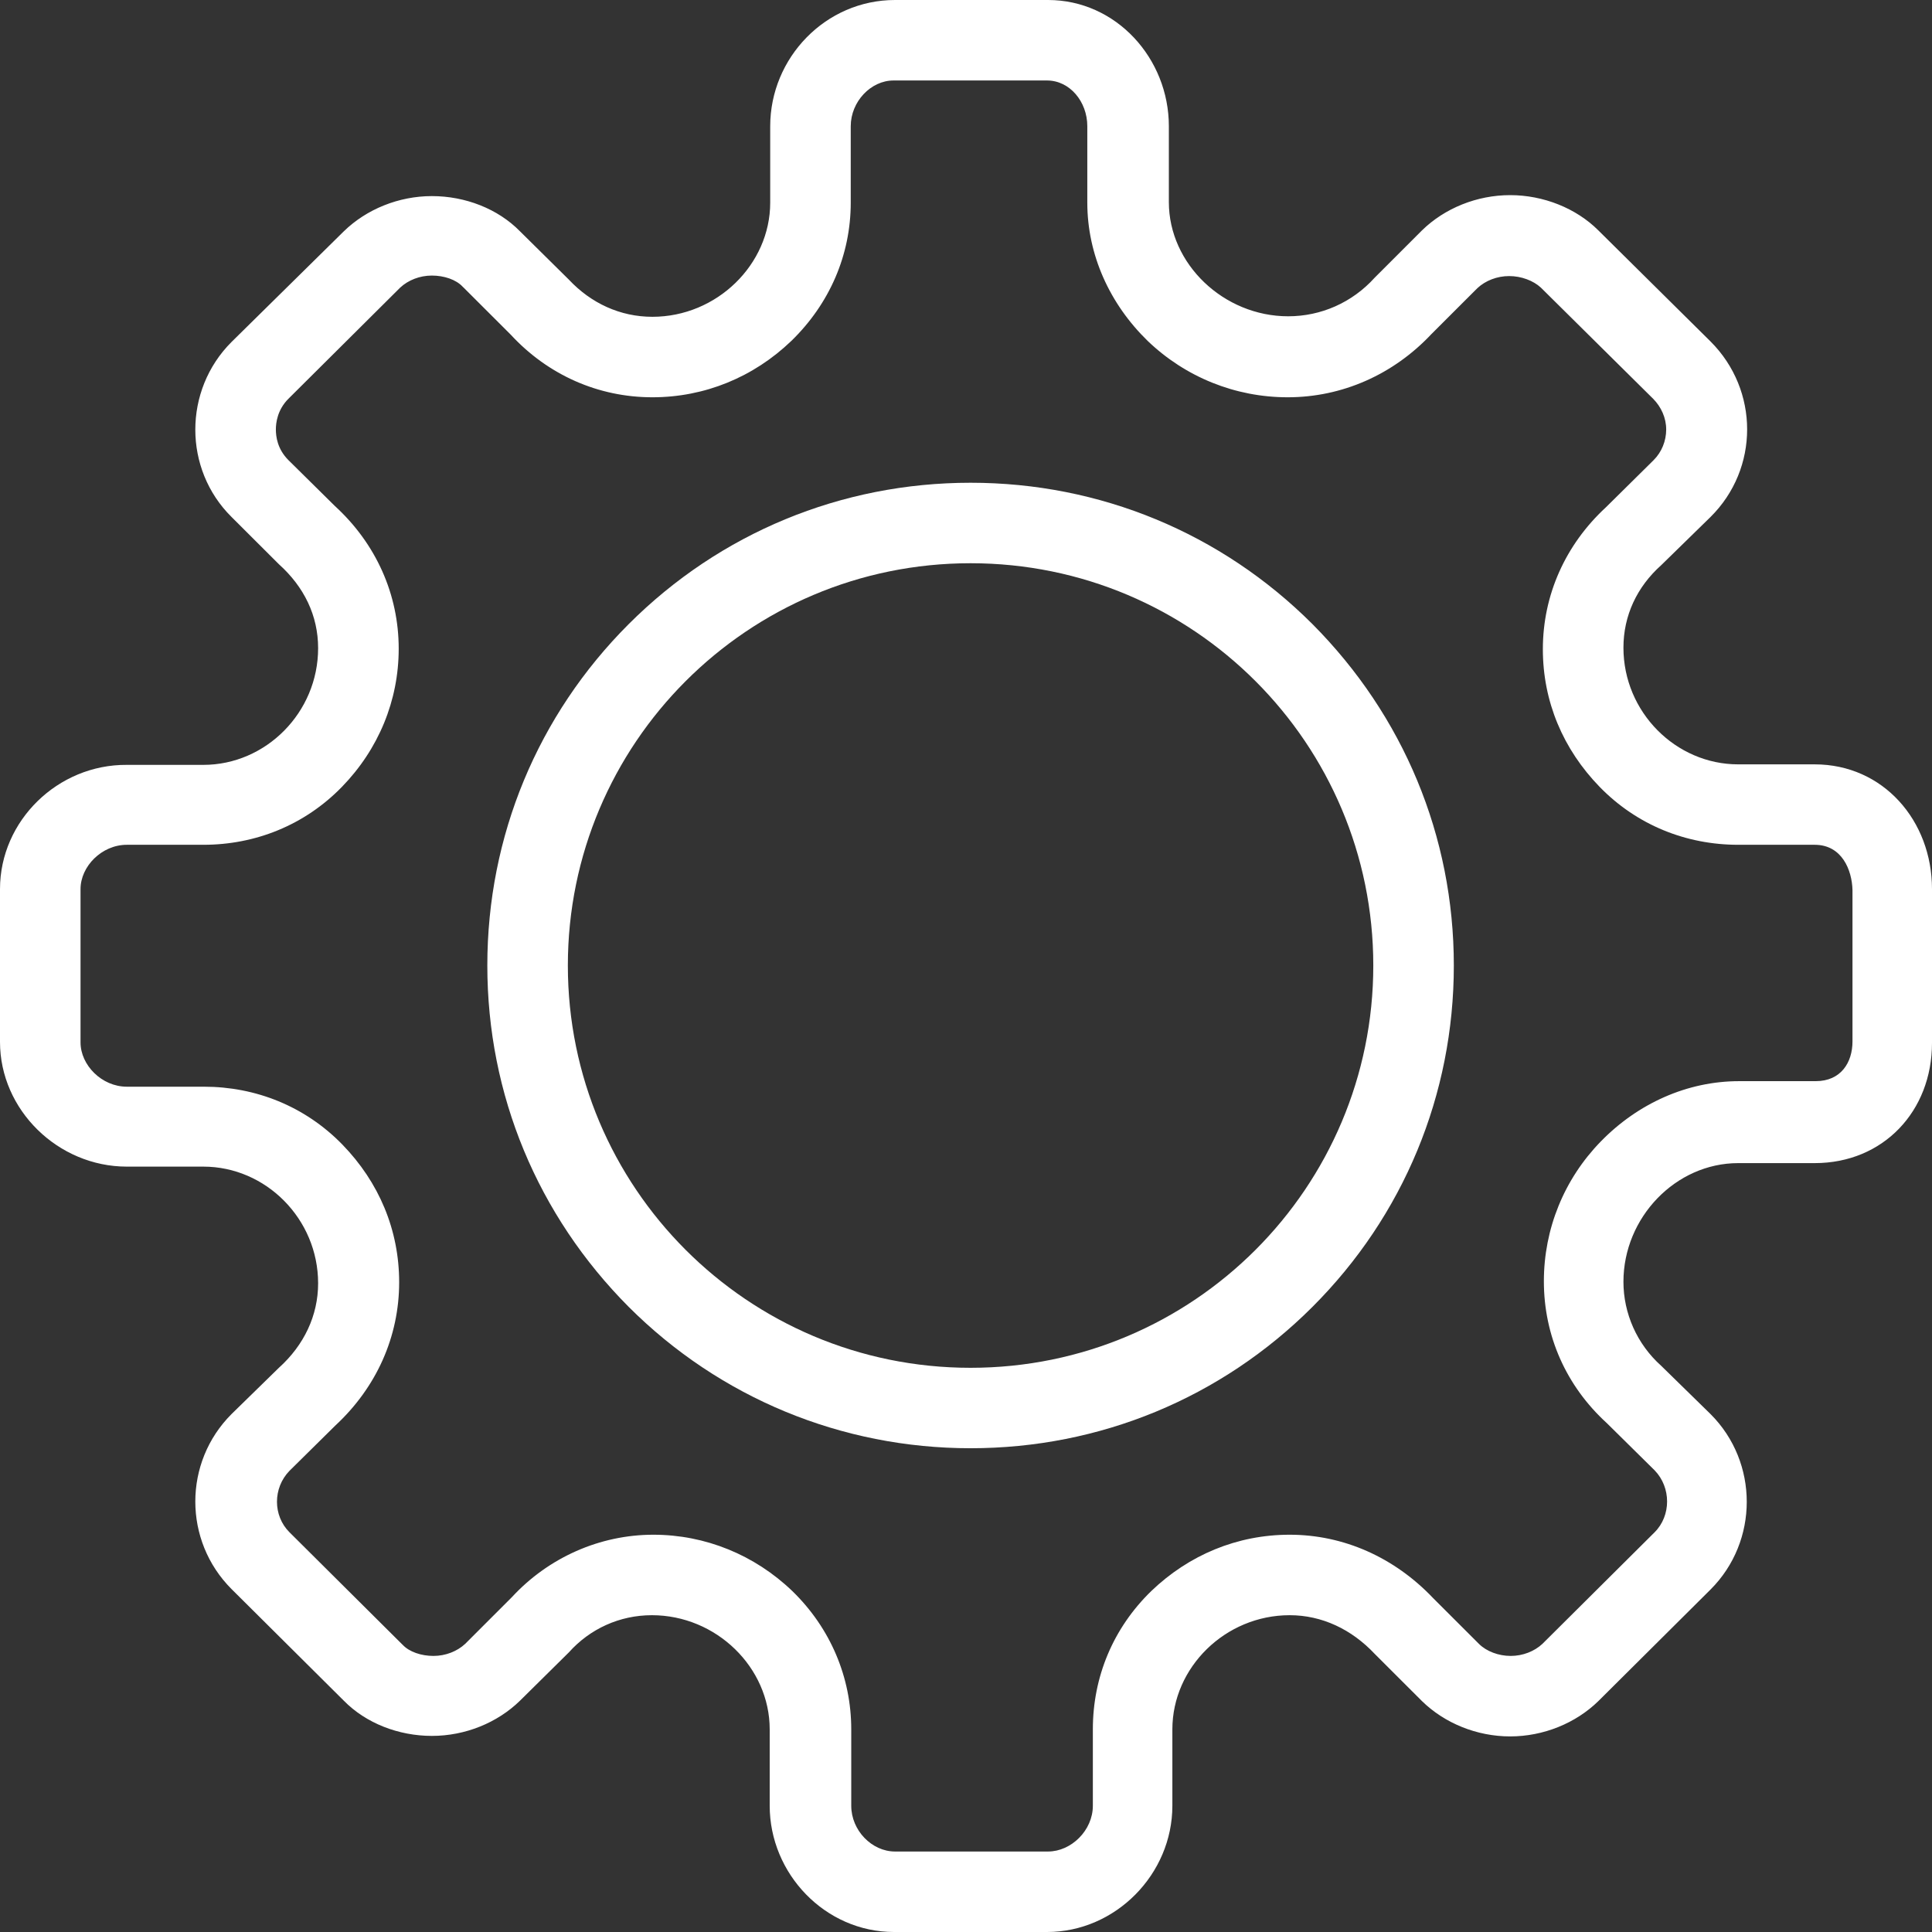
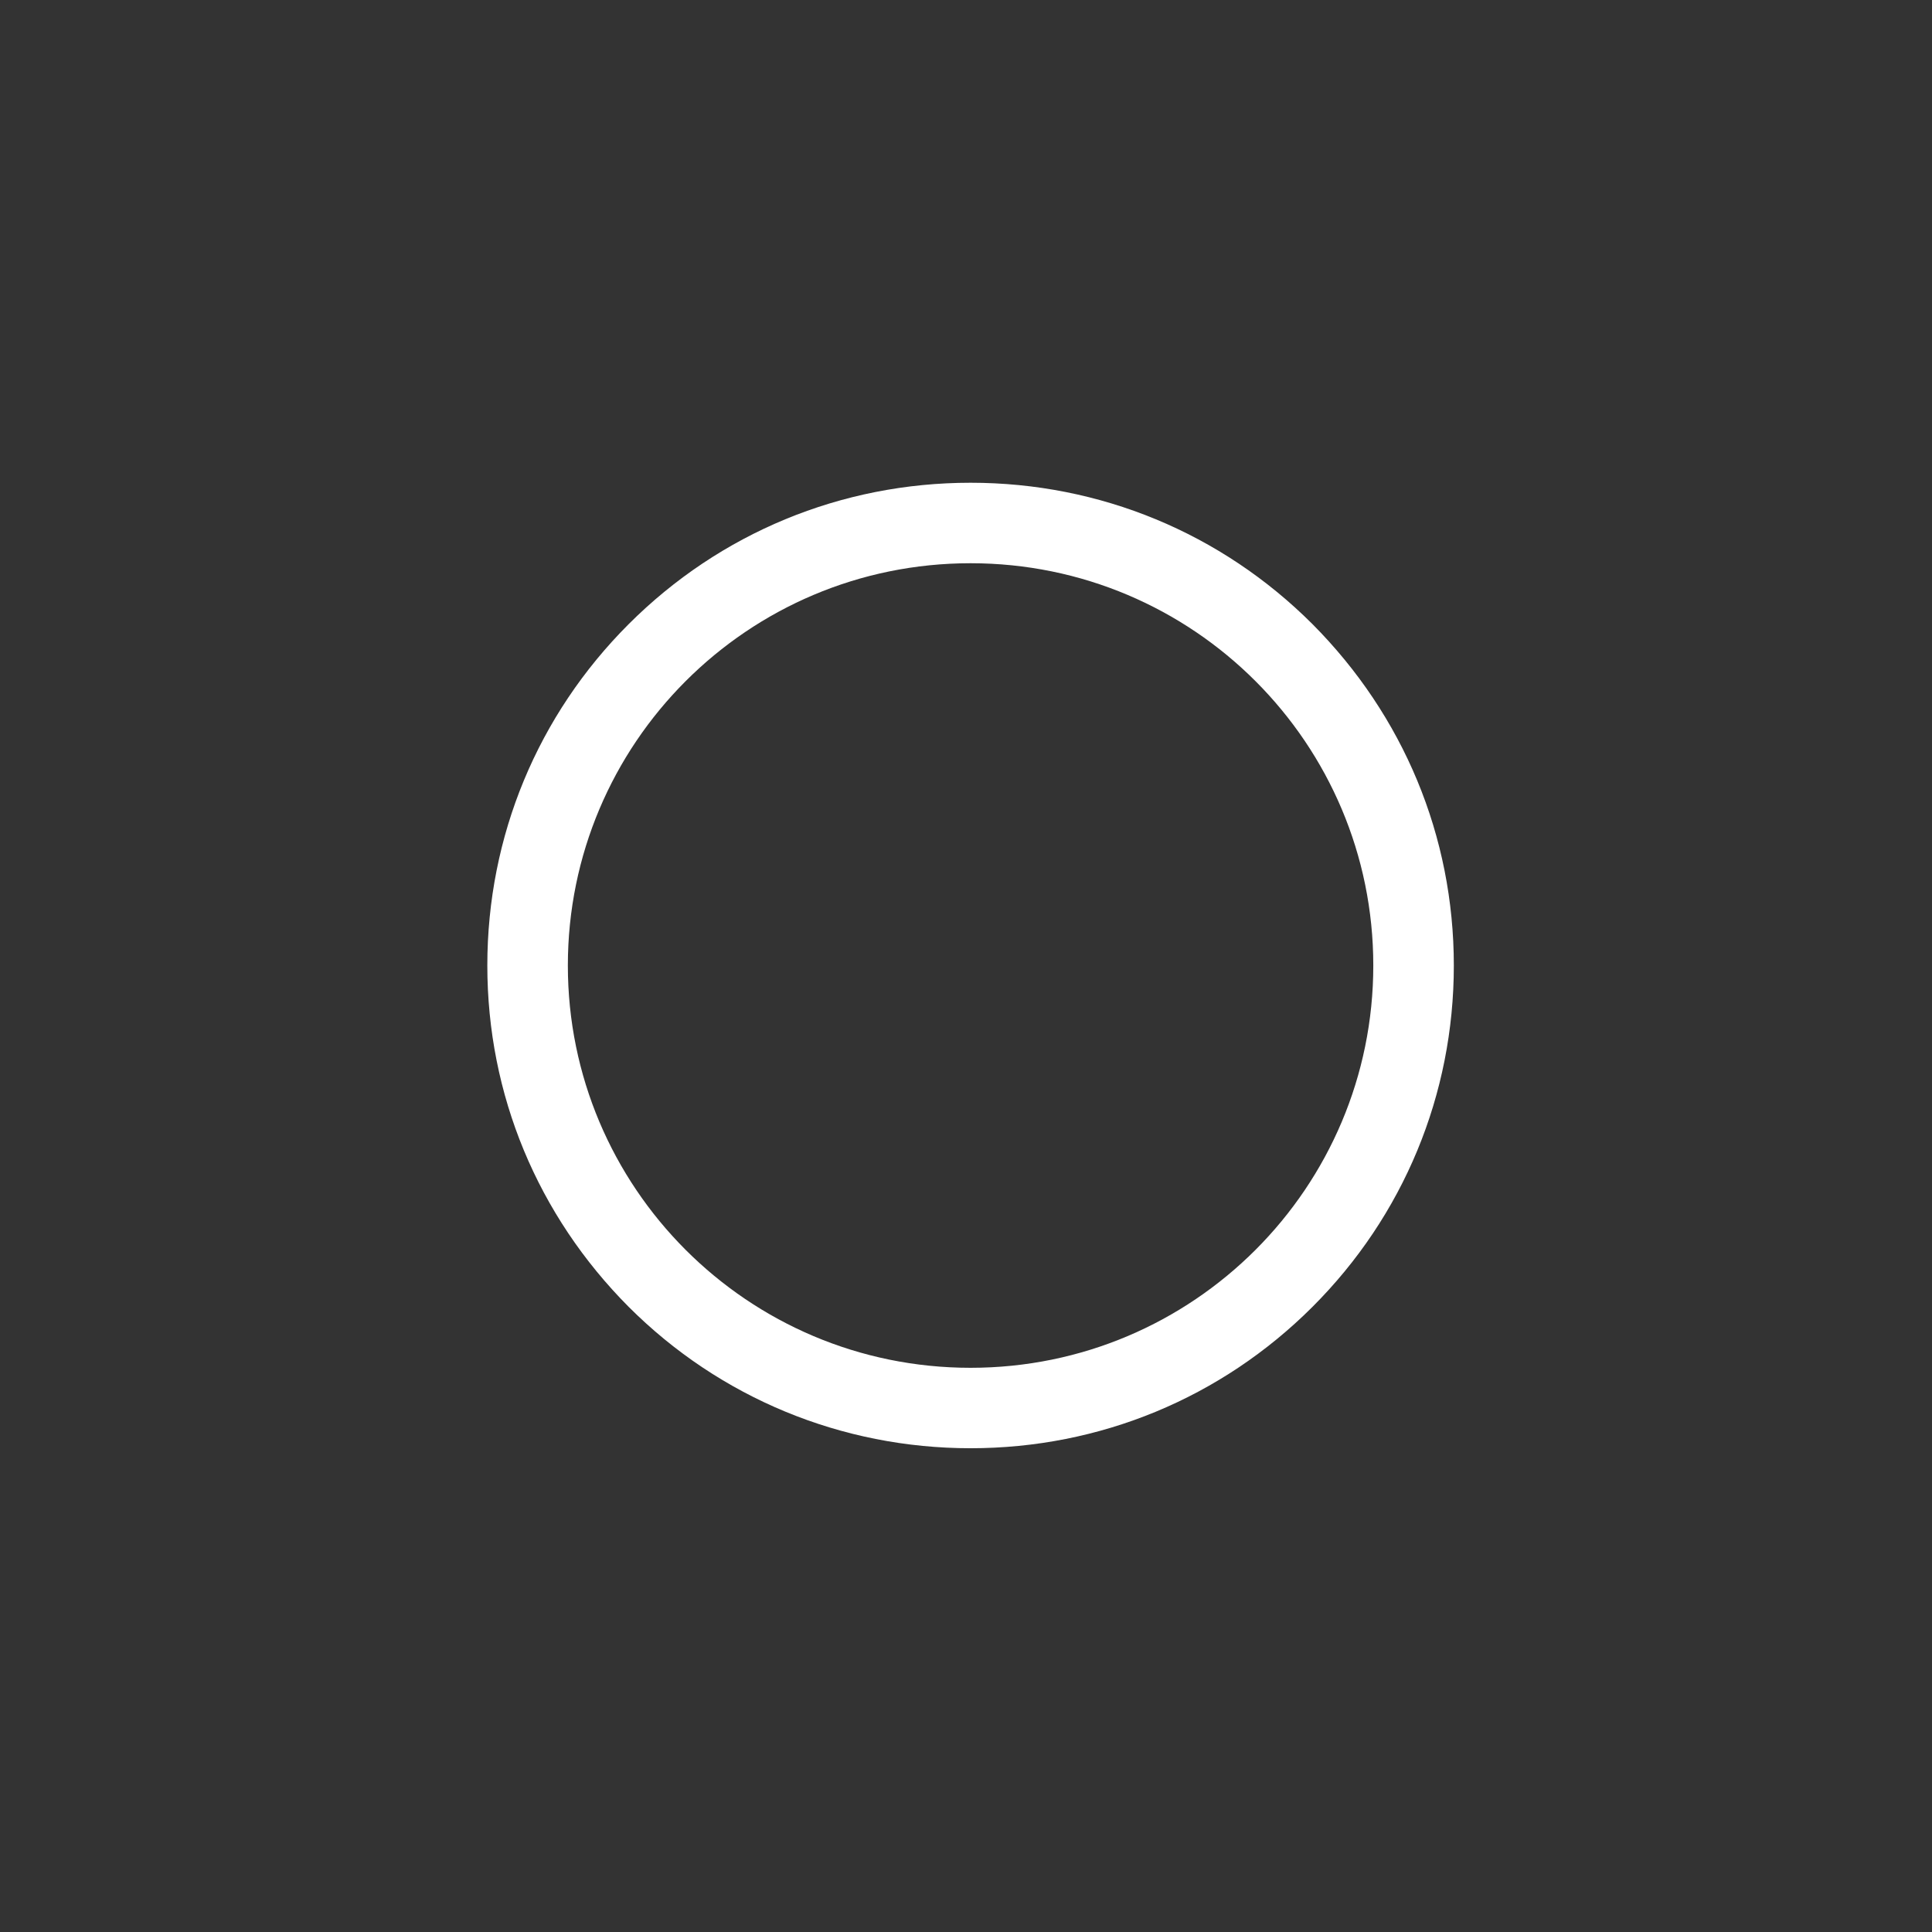
<svg xmlns="http://www.w3.org/2000/svg" width="38" height="38" viewBox="0 0 38 38" fill="none">
  <rect x="0" y="0" width="38" height="38" fill="#333333" stroke="none" />
  <path d="M19.09 9.495C16.545 9.495 14.159 10.484 12.367 12.274C10.575 14.065 9.585 16.448 9.585 18.99C9.585 21.532 10.575 23.906 12.367 25.706C14.159 27.496 16.555 28.485 19.09 28.485C21.634 28.485 24.021 27.496 25.813 25.706C27.605 23.916 28.595 21.532 28.595 18.99C28.595 16.448 27.605 14.075 25.813 12.274C24.021 10.484 21.634 9.495 19.09 9.495ZM19.09 26.903C14.704 26.903 11.169 23.352 11.169 18.99C11.169 14.628 14.704 11.078 19.09 11.078C23.476 11.078 27.011 14.628 27.011 18.99C27.011 23.352 23.476 26.903 19.09 26.903Z" fill="white" />
-   <path d="M35.693 15.034H34.188C32.96 15.034 31.931 14.005 31.931 12.739C31.931 12.106 32.198 11.542 32.673 11.117L33.644 10.168C34.604 9.218 34.604 7.675 33.644 6.716L31.436 4.53C31 4.095 30.356 3.838 29.703 3.838C29.049 3.838 28.416 4.095 27.97 4.53L27.04 5.46C26.594 5.954 25.98 6.221 25.337 6.221C24.069 6.221 22.99 5.193 22.99 3.976V2.483C22.99 1.147 21.951 0 20.614 0H17.604C16.238 0 15.149 1.137 15.149 2.483V3.986C15.149 5.202 14.099 6.231 12.832 6.231C12.198 6.231 11.624 5.964 11.188 5.499L10.228 4.55C9.792 4.105 9.149 3.857 8.495 3.857C7.842 3.857 7.208 4.115 6.762 4.55L4.554 6.726C3.604 7.675 3.604 9.228 4.554 10.168L5.485 11.097C5.98 11.542 6.257 12.106 6.257 12.749C6.257 14.015 5.228 15.044 4 15.044H2.495C1.139 15.034 0 16.142 0 17.487V18.99V20.494C0 21.829 1.139 22.946 2.495 22.946H4C5.228 22.946 6.257 23.975 6.257 25.241C6.257 25.874 5.98 26.458 5.485 26.903L4.554 27.813C3.604 28.762 3.604 30.305 4.554 31.255L6.762 33.45C7.198 33.895 7.842 34.143 8.495 34.143C9.149 34.143 9.782 33.886 10.228 33.45L11.188 32.501C11.604 32.036 12.188 31.769 12.822 31.769C14.089 31.769 15.139 32.797 15.139 34.014V35.517C15.139 36.853 16.228 38 17.584 38H20.594C21.941 38 23.059 36.863 23.059 35.517V34.014C23.059 32.797 24.099 31.769 25.366 31.769C26 31.769 26.584 32.046 27.04 32.531L27.97 33.46C28.416 33.895 29.049 34.153 29.703 34.153C30.356 34.153 30.99 33.895 31.436 33.46L33.644 31.264C34.594 30.315 34.594 28.762 33.644 27.813L32.673 26.863C32.198 26.438 31.931 25.834 31.931 25.211C31.931 23.945 32.96 22.877 34.188 22.877H35.693C37.04 22.877 38 21.858 38 20.513V18.99V17.487C38 16.142 37.04 15.034 35.693 15.034ZM36.436 18.99V20.484C36.436 20.899 36.208 21.265 35.713 21.265H34.208C33.188 21.265 32.218 21.7 31.485 22.452C30.762 23.194 30.366 24.173 30.366 25.201C30.366 26.27 30.802 27.259 31.604 27.991L32.545 28.92C32.871 29.257 32.871 29.811 32.545 30.137L30.337 32.333C30.178 32.481 29.951 32.57 29.713 32.57C29.475 32.57 29.238 32.481 29.089 32.333L28.188 31.433C27.426 30.631 26.426 30.186 25.366 30.186C24.337 30.186 23.386 30.582 22.644 31.294C21.891 32.026 21.495 32.985 21.495 34.014V35.517C21.495 36.002 21.069 36.417 20.614 36.417H17.604C17.148 36.417 16.743 36.002 16.743 35.517V34.014C16.743 32.995 16.337 32.026 15.584 31.294C14.842 30.582 13.871 30.186 12.851 30.186C11.802 30.186 10.792 30.631 10.069 31.413L9.149 32.333C8.99 32.481 8.762 32.57 8.525 32.57C8.287 32.57 8.05 32.491 7.921 32.352L7.911 32.343L7.901 32.333L5.693 30.137C5.366 29.811 5.366 29.267 5.693 28.93L6.594 28.04C7.406 27.288 7.851 26.289 7.851 25.221C7.851 24.193 7.455 23.253 6.733 22.511C6 21.759 5.03 21.374 4.01 21.374H2.495C2 21.374 1.584 20.948 1.584 20.503V18.99V17.487C1.584 17.042 2 16.616 2.495 16.616H4C5.02 16.616 5.99 16.231 6.723 15.479C7.446 14.737 7.842 13.778 7.842 12.759C7.842 11.691 7.396 10.692 6.584 9.95L5.673 9.05C5.455 8.832 5.426 8.585 5.426 8.447C5.426 8.318 5.455 8.061 5.673 7.843L7.871 5.657C8.03 5.509 8.257 5.42 8.495 5.42C8.733 5.42 8.97 5.499 9.099 5.638L9.109 5.648L9.119 5.657L10.05 6.587C10.782 7.378 11.772 7.814 12.832 7.814C13.861 7.814 14.822 7.418 15.564 6.706C16.317 5.974 16.733 5.015 16.733 3.986V2.483C16.733 1.998 17.129 1.583 17.574 1.583H20.594C21.04 1.583 21.386 1.998 21.386 2.483V3.986C21.386 5.005 21.822 5.974 22.574 6.706C23.317 7.418 24.297 7.814 25.327 7.814C26.396 7.814 27.406 7.369 28.158 6.567L29.059 5.667C29.218 5.519 29.445 5.43 29.683 5.43C29.921 5.43 30.158 5.519 30.307 5.657L32.515 7.843C32.673 8.002 32.772 8.219 32.772 8.447C32.772 8.674 32.683 8.892 32.525 9.05L31.584 9.98C30.792 10.712 30.346 11.701 30.346 12.769C30.346 13.797 30.743 14.737 31.465 15.479C32.198 16.231 33.168 16.616 34.188 16.616H35.693C36.228 16.616 36.426 17.111 36.436 17.506V18.99Z" fill="white" />
</svg>